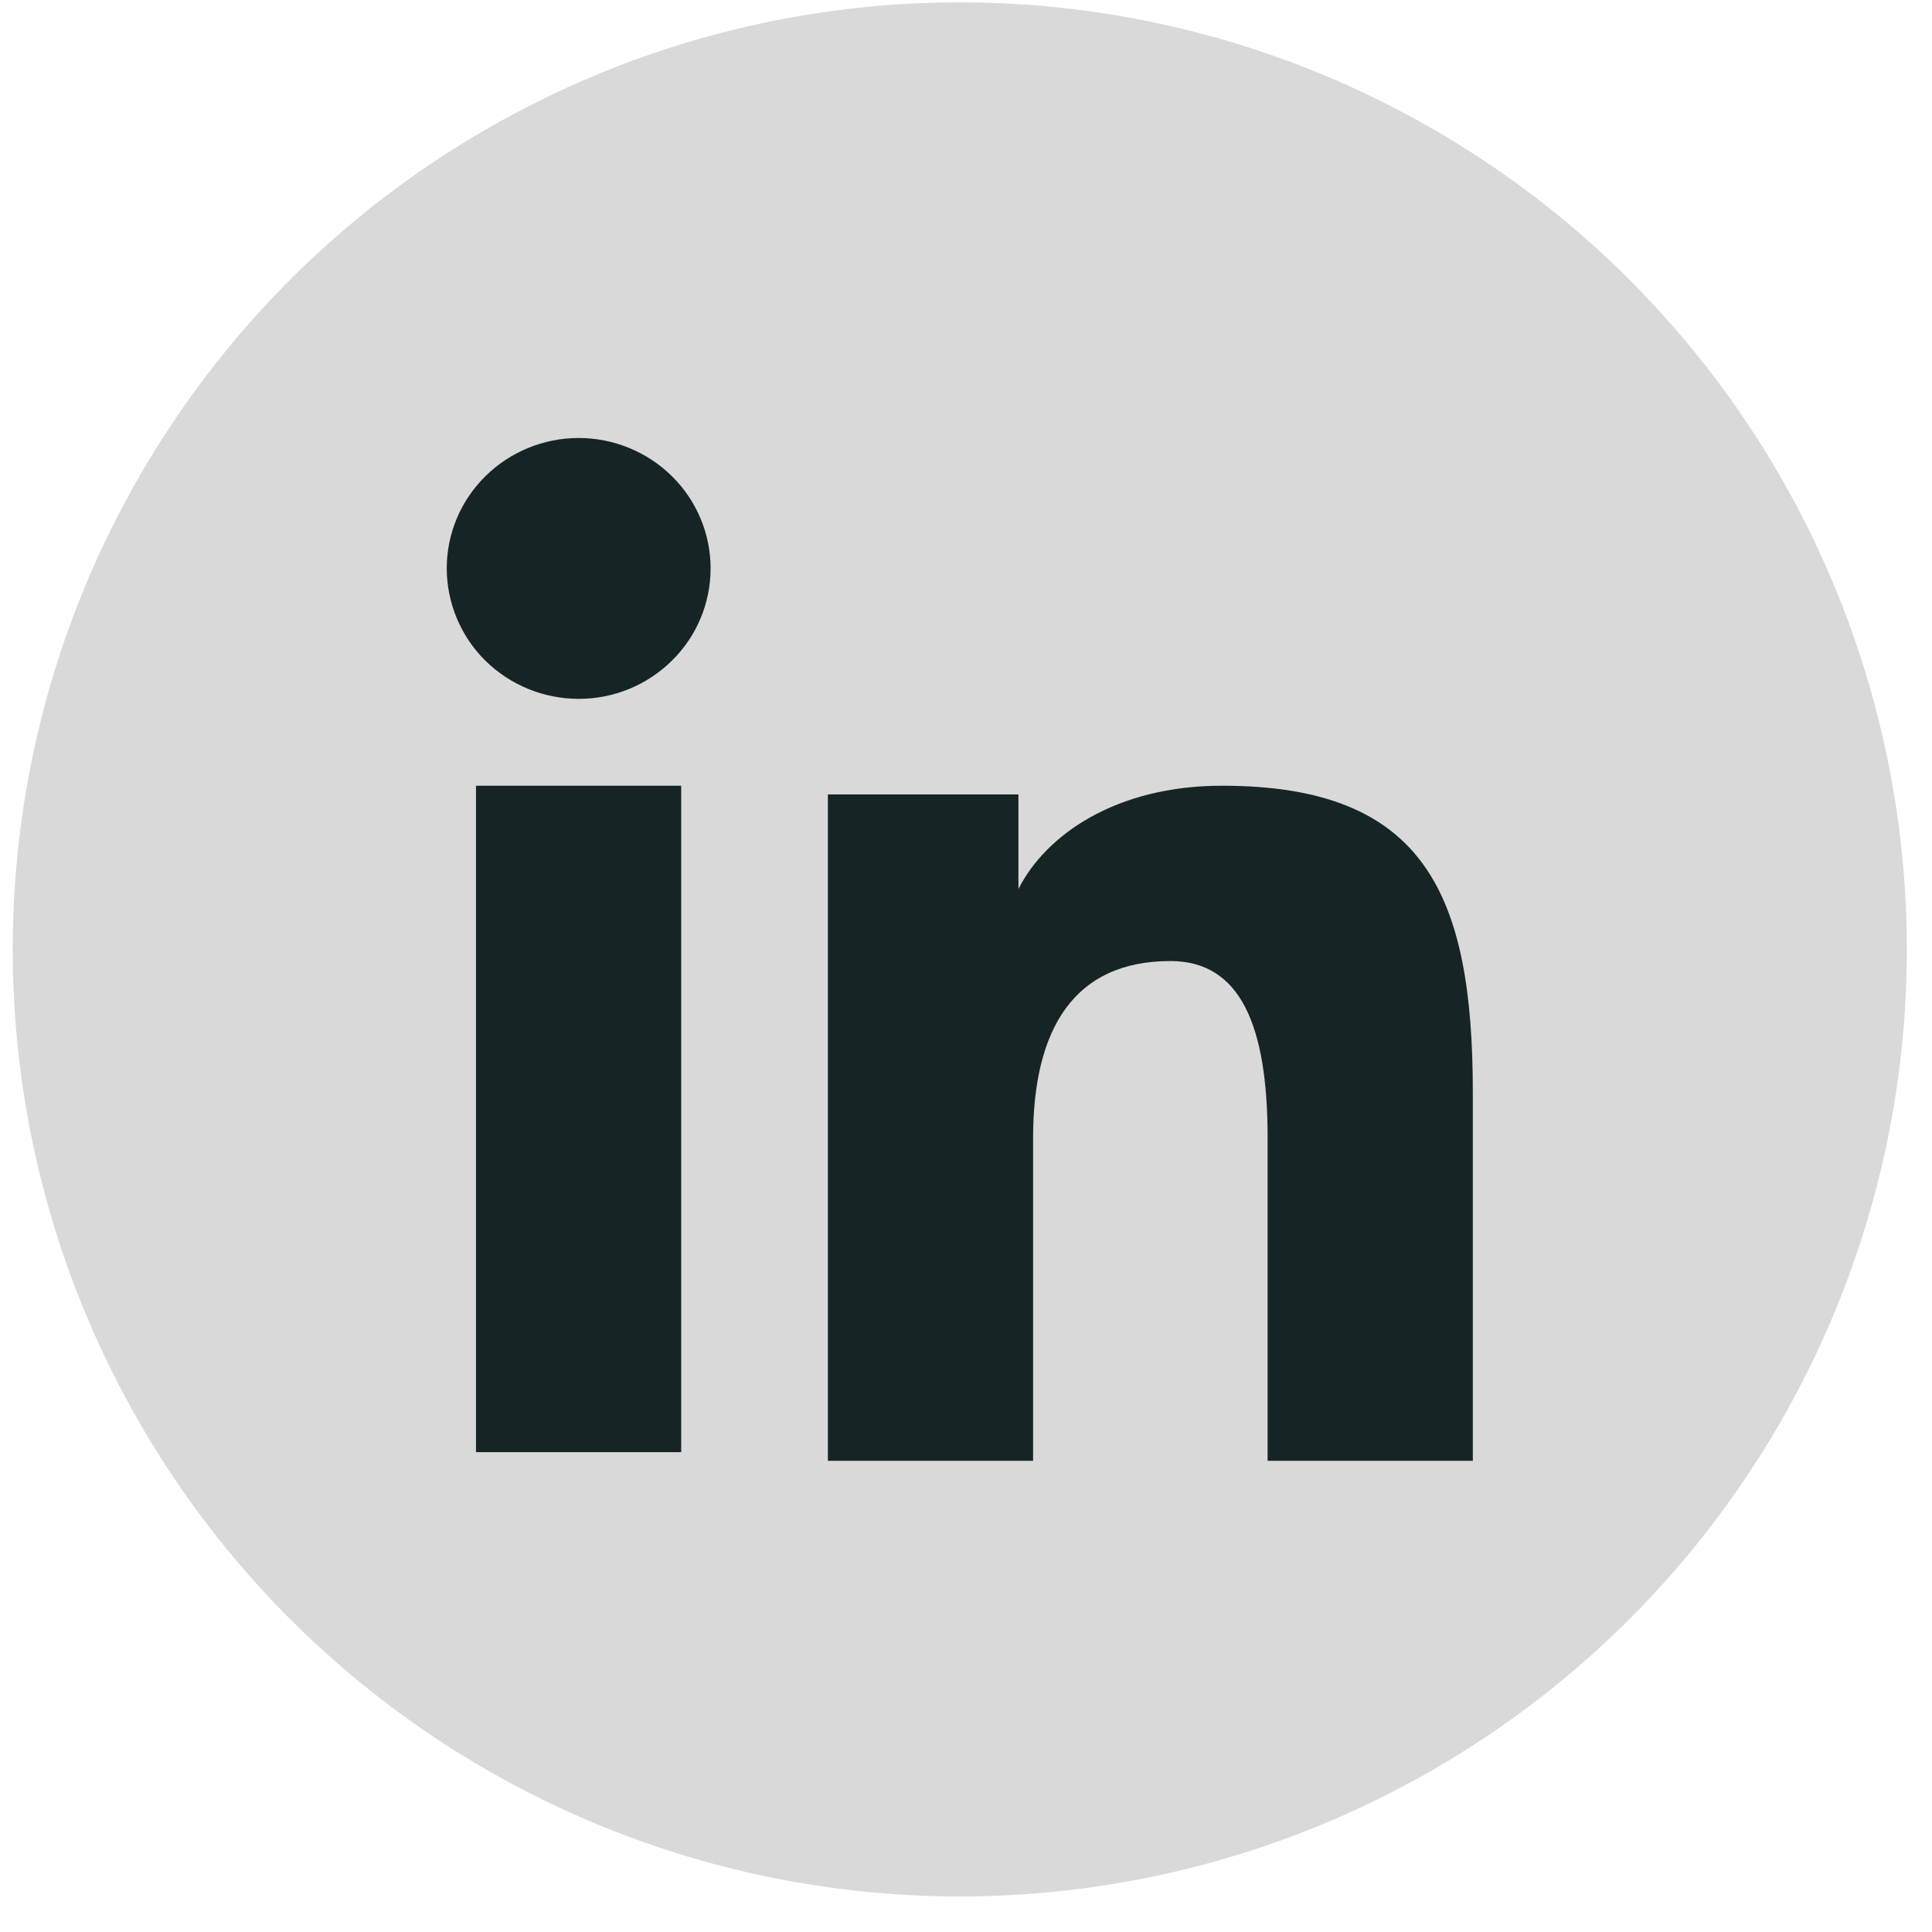
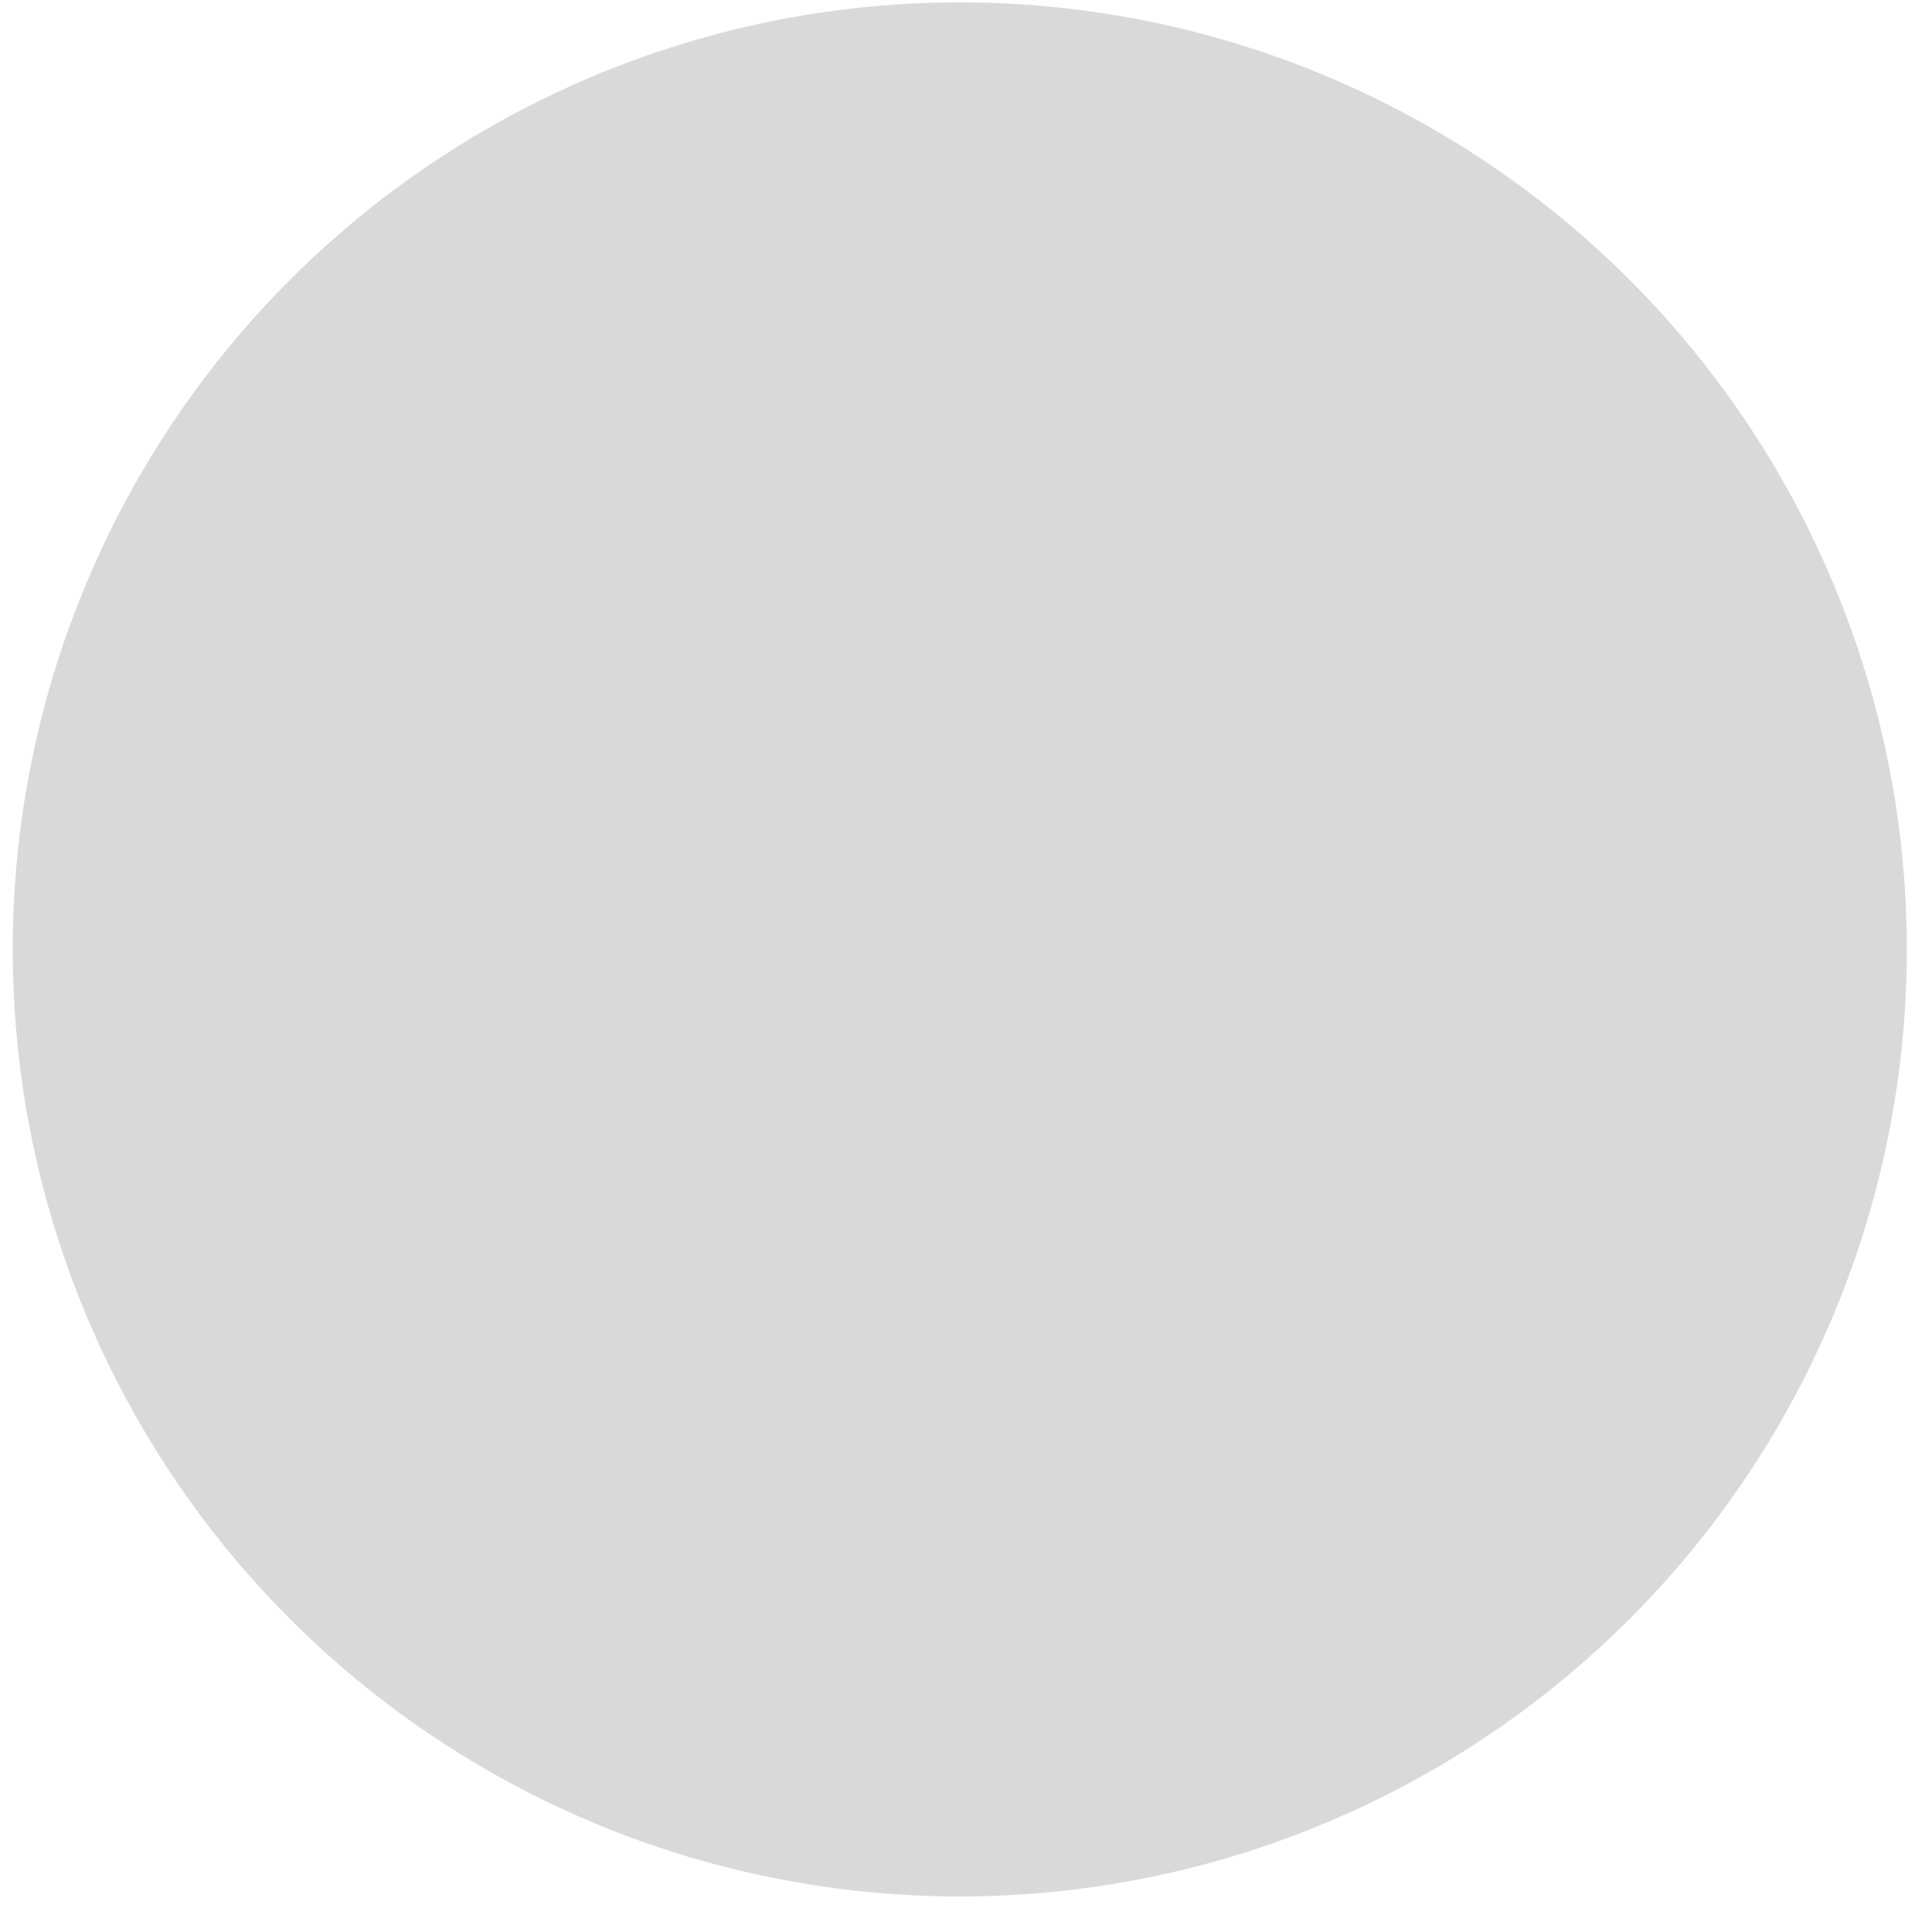
<svg xmlns="http://www.w3.org/2000/svg" width="51" height="51" viewBox="0 0 51 51" fill="none">
  <circle cx="25.336" cy="25.062" r="25" fill="#D9D9D9" />
-   <path fill-rule="evenodd" clip-rule="evenodd" d="M21.854 20.971H26.884V23.468C27.609 22.032 29.467 20.741 32.258 20.741C37.609 20.741 38.879 23.6 38.879 28.846V38.562H33.462V30.041C33.462 27.054 32.737 25.369 30.893 25.369C28.335 25.369 27.271 27.185 27.271 30.04V38.562H21.854V20.971ZM12.565 38.333H17.982V20.741H12.565V38.333ZM18.758 15.005C18.758 15.458 18.668 15.906 18.493 16.323C18.318 16.741 18.062 17.12 17.738 17.438C17.084 18.087 16.197 18.45 15.274 18.448C14.352 18.447 13.467 18.085 12.811 17.439C12.489 17.12 12.234 16.741 12.059 16.323C11.884 15.905 11.794 15.458 11.793 15.005C11.793 14.091 12.159 13.216 12.813 12.571C13.468 11.925 14.353 11.562 15.275 11.562C16.199 11.562 17.084 11.926 17.738 12.571C18.391 13.216 18.758 14.091 18.758 15.005Z" fill="#162426" />
</svg>